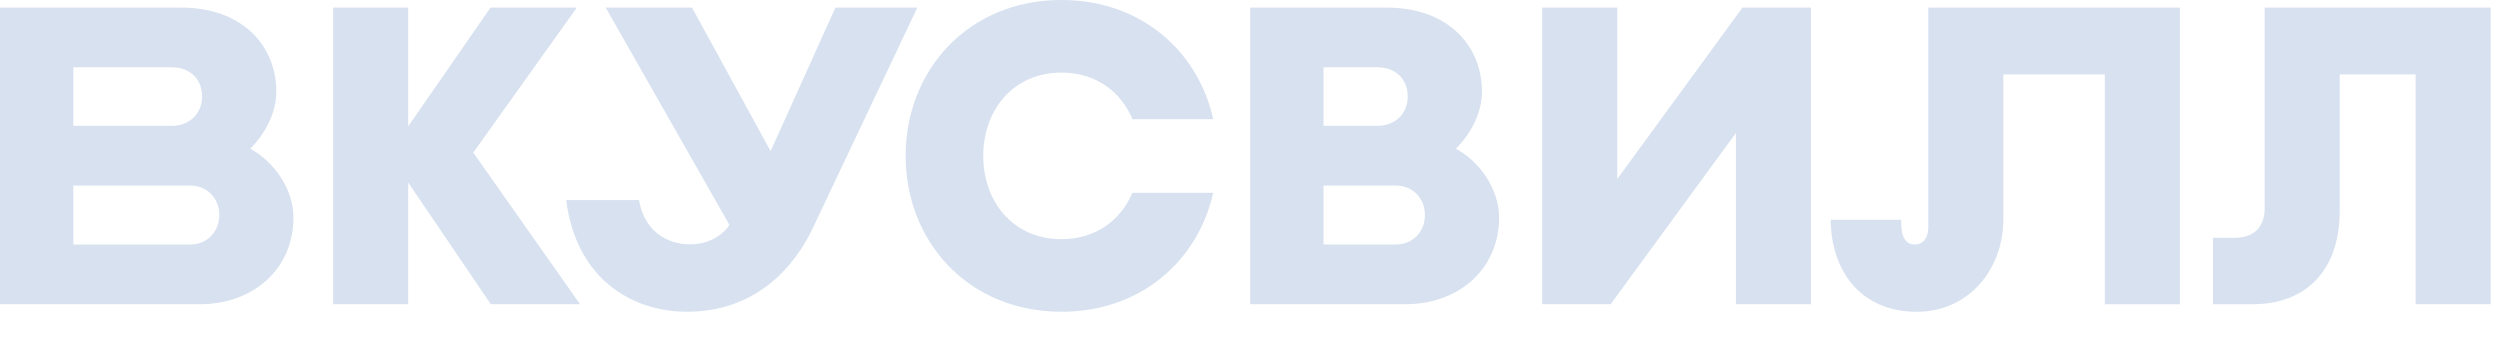
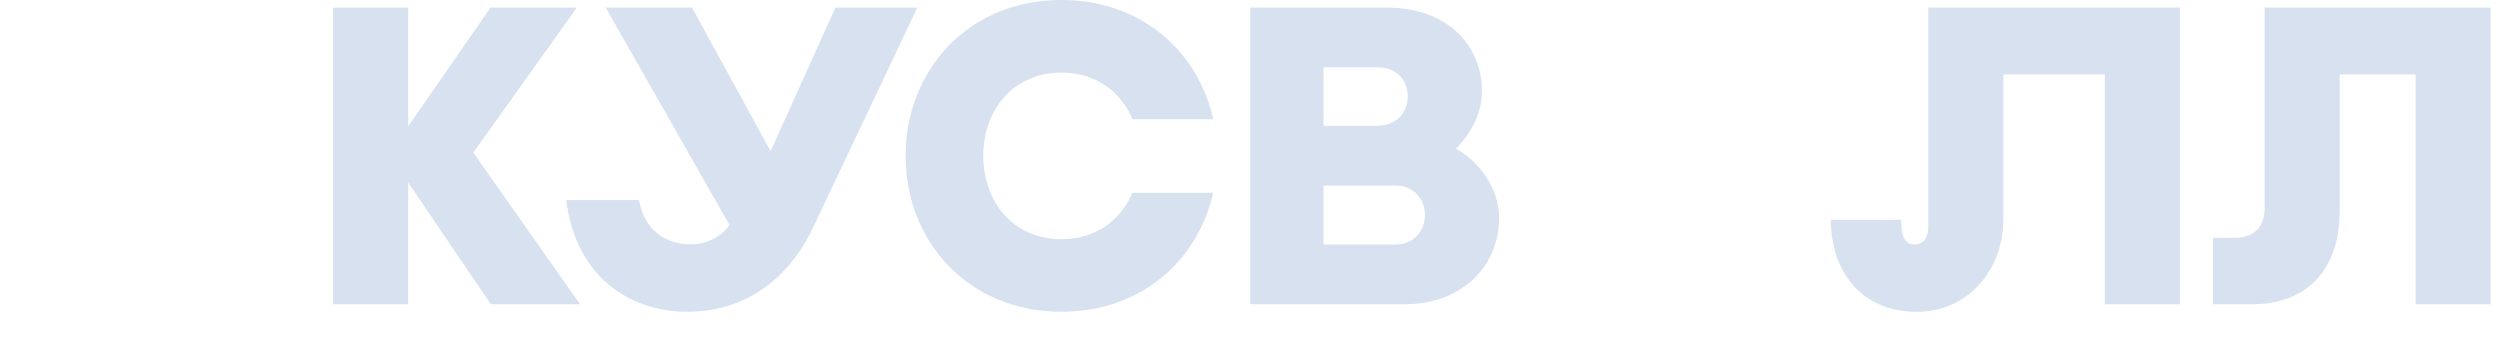
<svg xmlns="http://www.w3.org/2000/svg" width="219" height="30" viewBox="0 0 219 30" fill="none">
  <g clip-path="url(#clip0_296_438)">
    <path d="M123.116 26.65H109.518V0.666H121.473C126.883 0.666 129.819 4.037 129.819 8.026C129.819 9.816 128.916 11.646 127.533 13.03C129.574 14.108 131.322 16.535 131.322 19.065C131.319 23.517 127.844 26.65 123.116 26.65ZM115.939 21.423H122.241C123.798 21.423 124.822 20.272 124.822 18.858V18.817C124.822 17.403 123.798 16.251 122.241 16.251H115.939V21.423ZM115.939 11.023H120.636C122.317 11.023 123.318 9.872 123.318 8.458C123.318 7.044 122.379 5.893 120.636 5.893H115.939V11.023Z" fill="#B1C4E2" fill-opacity="0.5" />
    <path d="M50.811 26.65L41.457 13.367L50.529 0.666H42.967L35.757 11.073V0.666H29.184V26.65H35.757V15.989L42.996 26.65H50.811Z" fill="#B1C4E2" fill-opacity="0.5" />
    <path d="M168.921 0.666V19.894C168.921 20.757 168.54 21.419 167.732 21.419C166.593 21.419 166.543 20.116 166.543 19.255H160.375C160.375 23.424 162.764 27.311 167.92 27.311C172.406 27.311 175.494 23.66 175.494 19.174V6.518H184.384V26.651H190.957V0.666H168.921Z" fill="#B1C4E2" fill-opacity="0.5" />
    <path d="M80.359 0.666L71.261 19.852C69.576 23.503 66.107 27.307 60.198 27.307C55.168 27.307 50.44 24.252 49.6 17.524H55.974C56.445 20.211 58.36 21.406 60.495 21.406C62.326 21.406 63.557 20.32 63.897 19.698L53.06 0.666H60.621L67.505 13.245L73.182 0.666H80.359Z" fill="#B1C4E2" fill-opacity="0.5" />
-     <path d="M17.501 26.65H0V0.666H15.858C21.268 0.666 24.204 4.037 24.204 8.026C24.204 9.816 23.301 11.646 21.919 13.03C23.959 14.108 25.707 16.535 25.707 19.065C25.706 23.517 22.231 26.65 17.501 26.65ZM6.423 21.423H16.628C18.185 21.423 19.209 20.272 19.209 18.858V18.817C19.209 17.403 18.185 16.251 16.628 16.251H6.423V21.423ZM6.423 11.023H15.023C16.704 11.023 17.705 9.872 17.705 8.458C17.705 7.044 16.766 5.893 15.023 5.893H6.423V11.023Z" fill="#B1C4E2" fill-opacity="0.5" />
    <path d="M99.197 16.894C98.185 19.276 96.012 20.952 92.983 20.952C88.705 20.952 86.131 17.61 86.131 13.662V13.65C86.131 9.701 88.707 6.359 92.983 6.359C96.022 6.359 98.202 8.049 99.209 10.443H106.281C104.959 4.491 99.965 0 92.983 0C84.792 0 79.334 6.181 79.334 13.649V13.659C79.334 21.126 84.792 27.308 92.983 27.308C99.954 27.308 104.943 22.828 106.276 16.89H99.197V16.894Z" fill="#B1C4E2" fill-opacity="0.5" />
-     <path d="M152.64 0.666L141.67 15.684V0.666H135.097V26.65H141.093L152.066 11.646V26.65H158.64V0.666H152.64Z" fill="#B1C4E2" fill-opacity="0.5" />
    <path d="M198.385 0.666V18.24C198.385 19.866 197.456 20.829 195.795 20.829H193.858V26.651H197.342C201.918 26.651 204.958 23.769 204.958 18.476V6.516H211.609V26.65H218.182V0.666H198.385Z" fill="#B1C4E2" fill-opacity="0.5" />
  </g>
  <defs>
    <clipPath id="clip0_296_438">
      <rect width="218.182" height="30" fill="white" />
    </clipPath>
  </defs>
</svg>